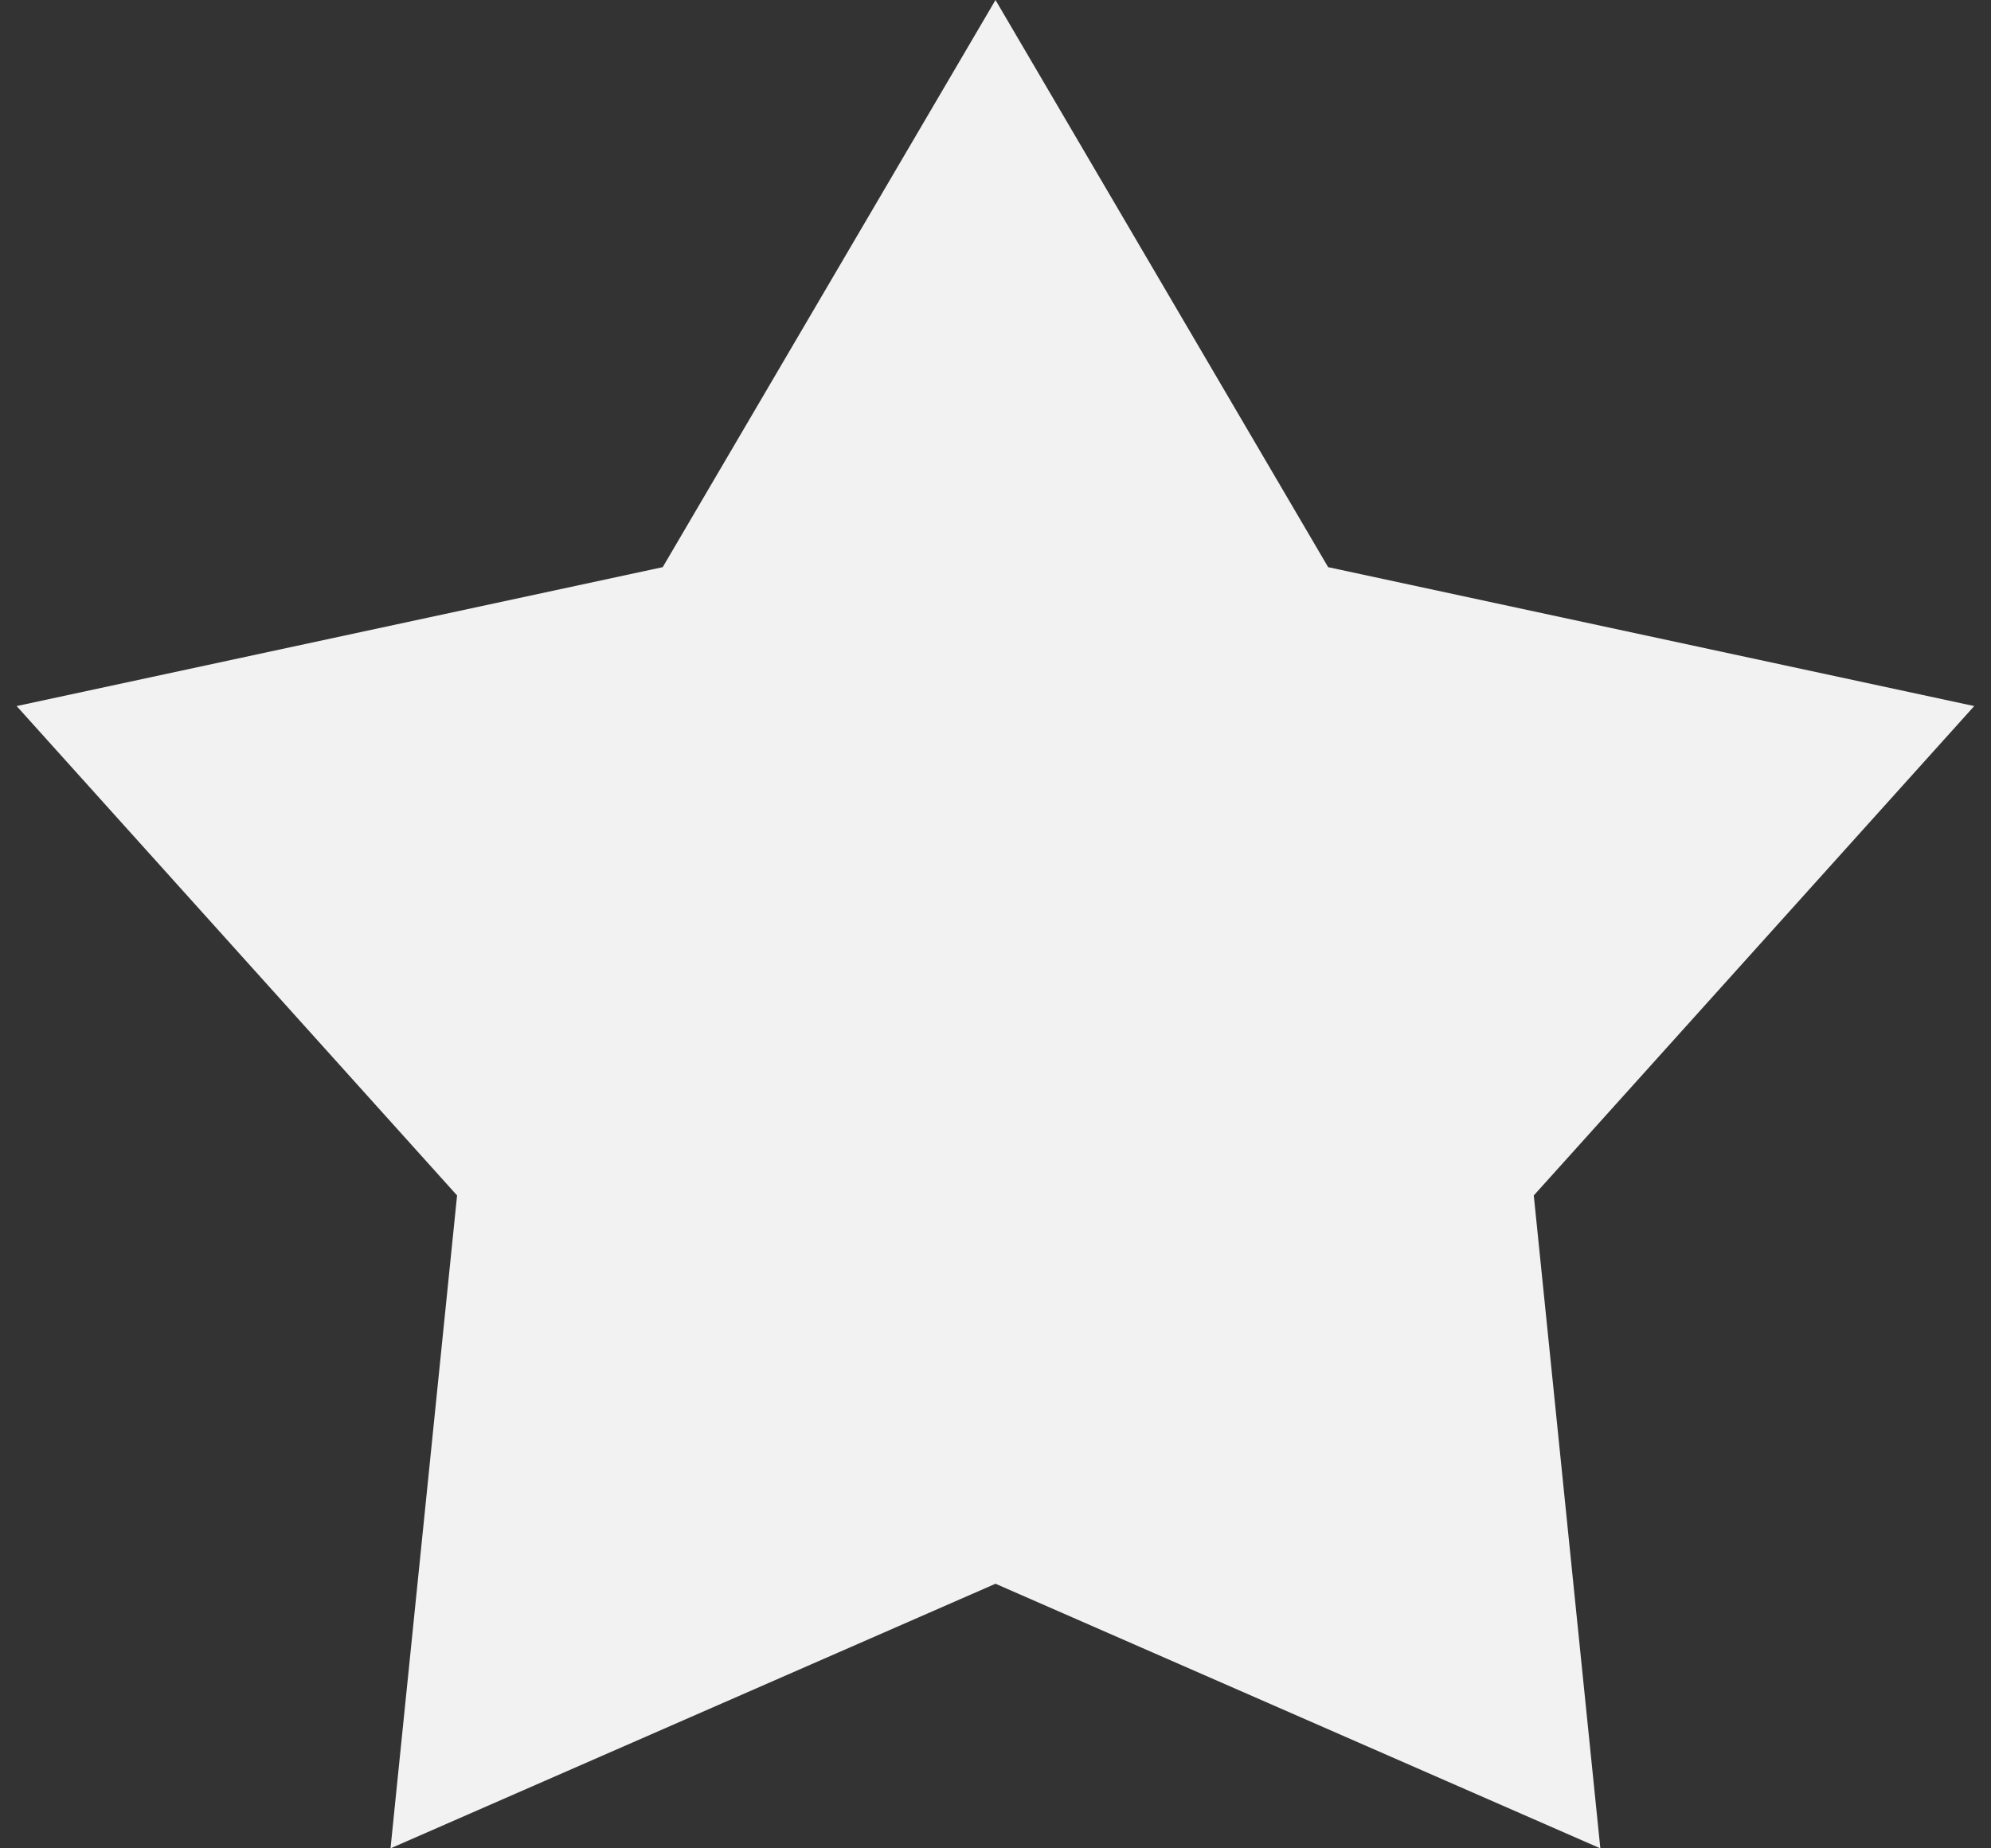
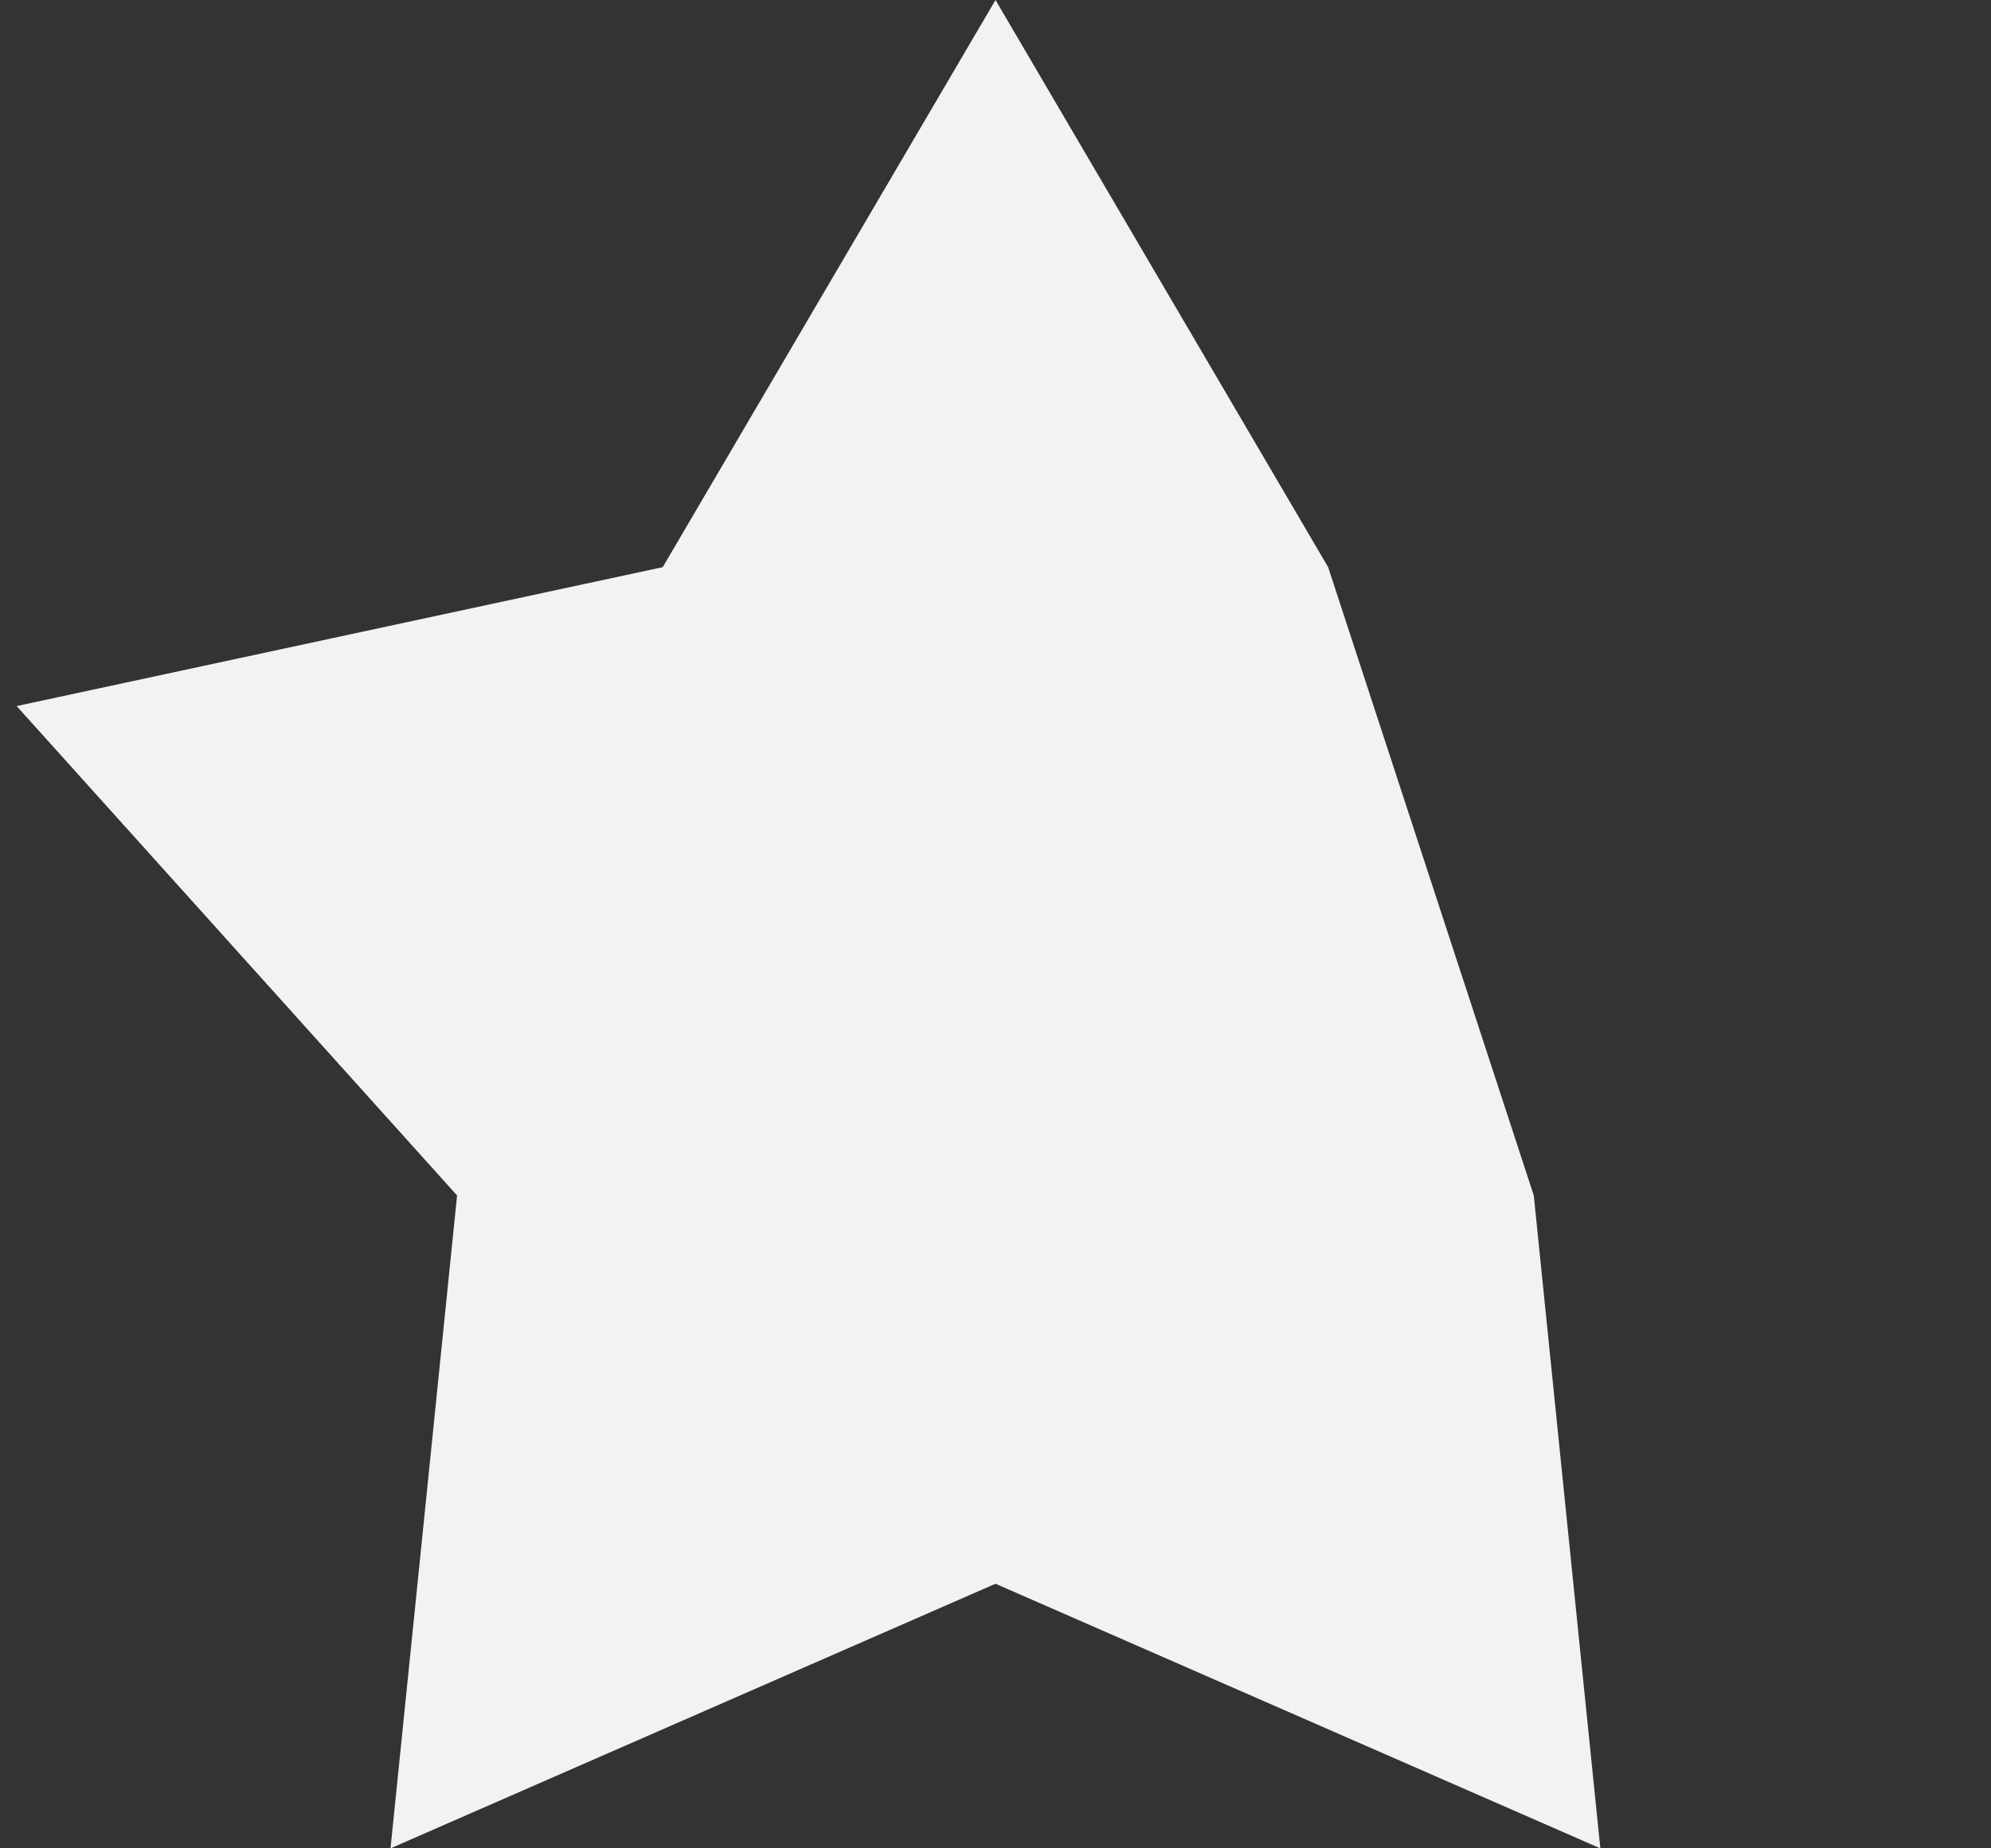
<svg xmlns="http://www.w3.org/2000/svg" width="14" height="13" viewBox="0 0 14 13" fill="none">
  <rect x="0" y="0" width="14" height="13" fill="#333333" stroke="none" />
-   <path d="M7 0L9.339 3.989L13.882 4.966L10.785 8.408L11.253 13L7 11.139L2.746 13L3.214 8.408L0.117 4.966L4.66 3.989L7 0Z" fill="#F2F2F2" />
+   <path d="M7 0L9.339 3.989L10.785 8.408L11.253 13L7 11.139L2.746 13L3.214 8.408L0.117 4.966L4.66 3.989L7 0Z" fill="#F2F2F2" />
</svg>